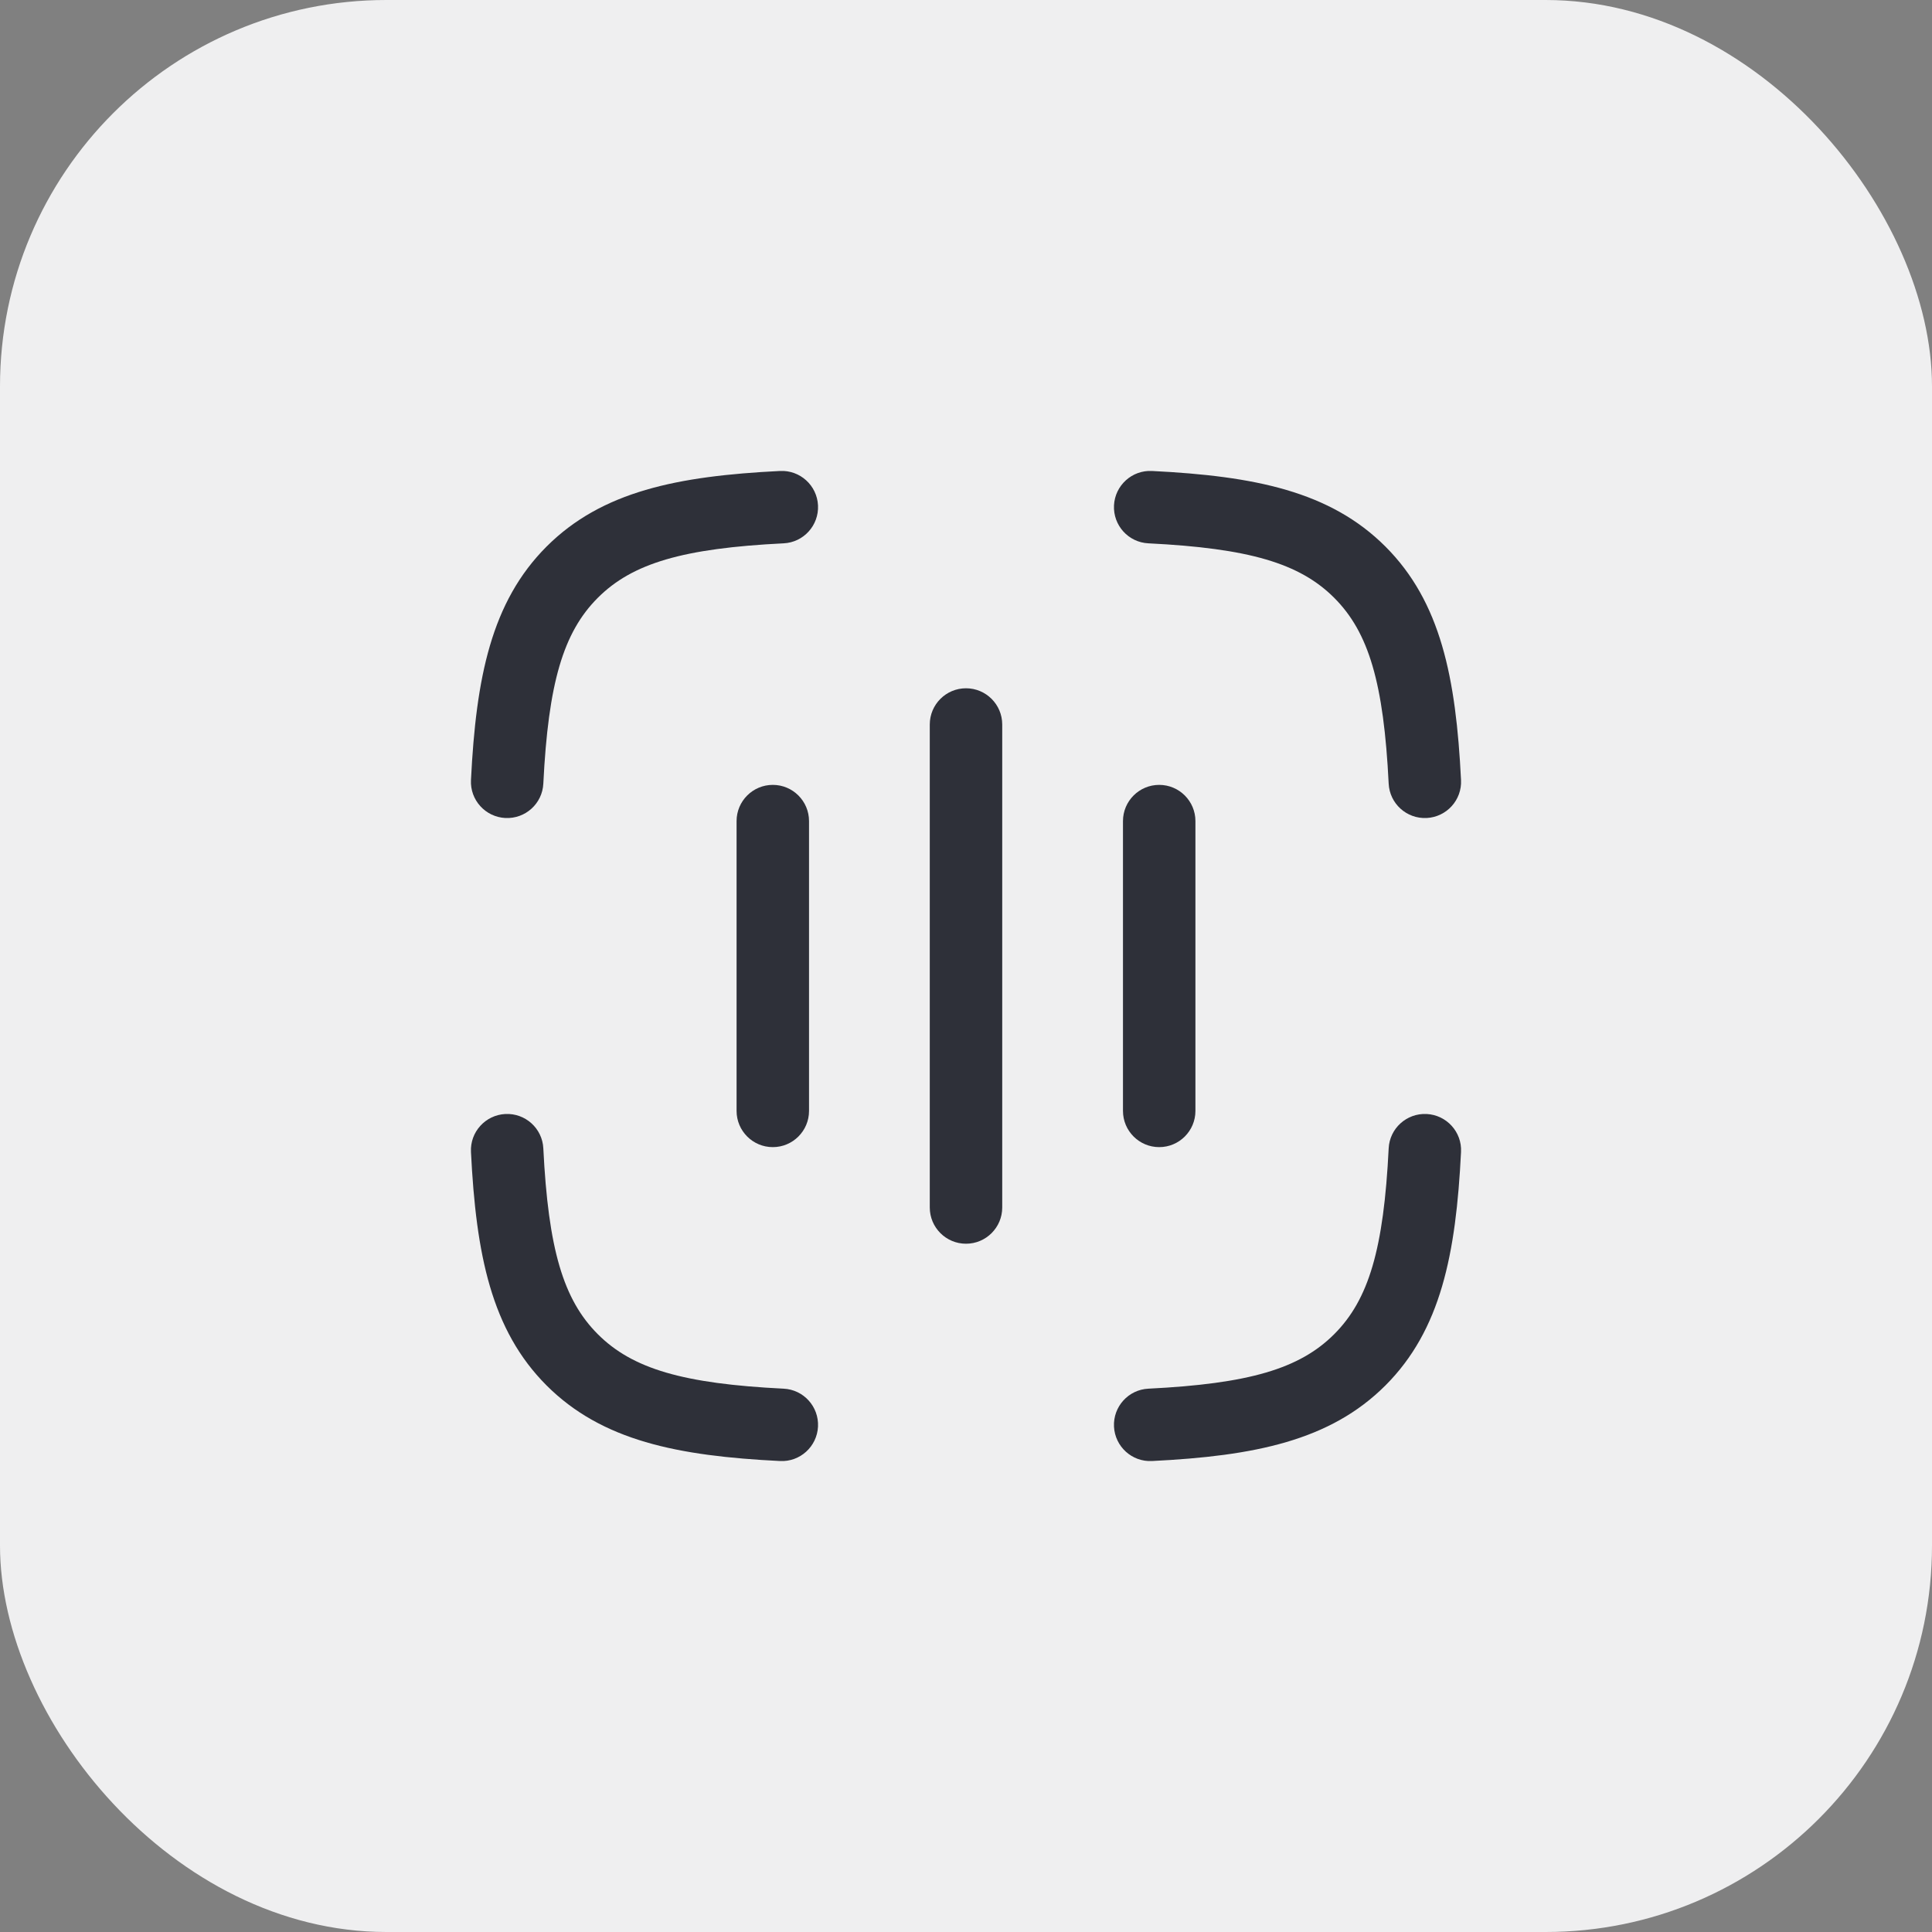
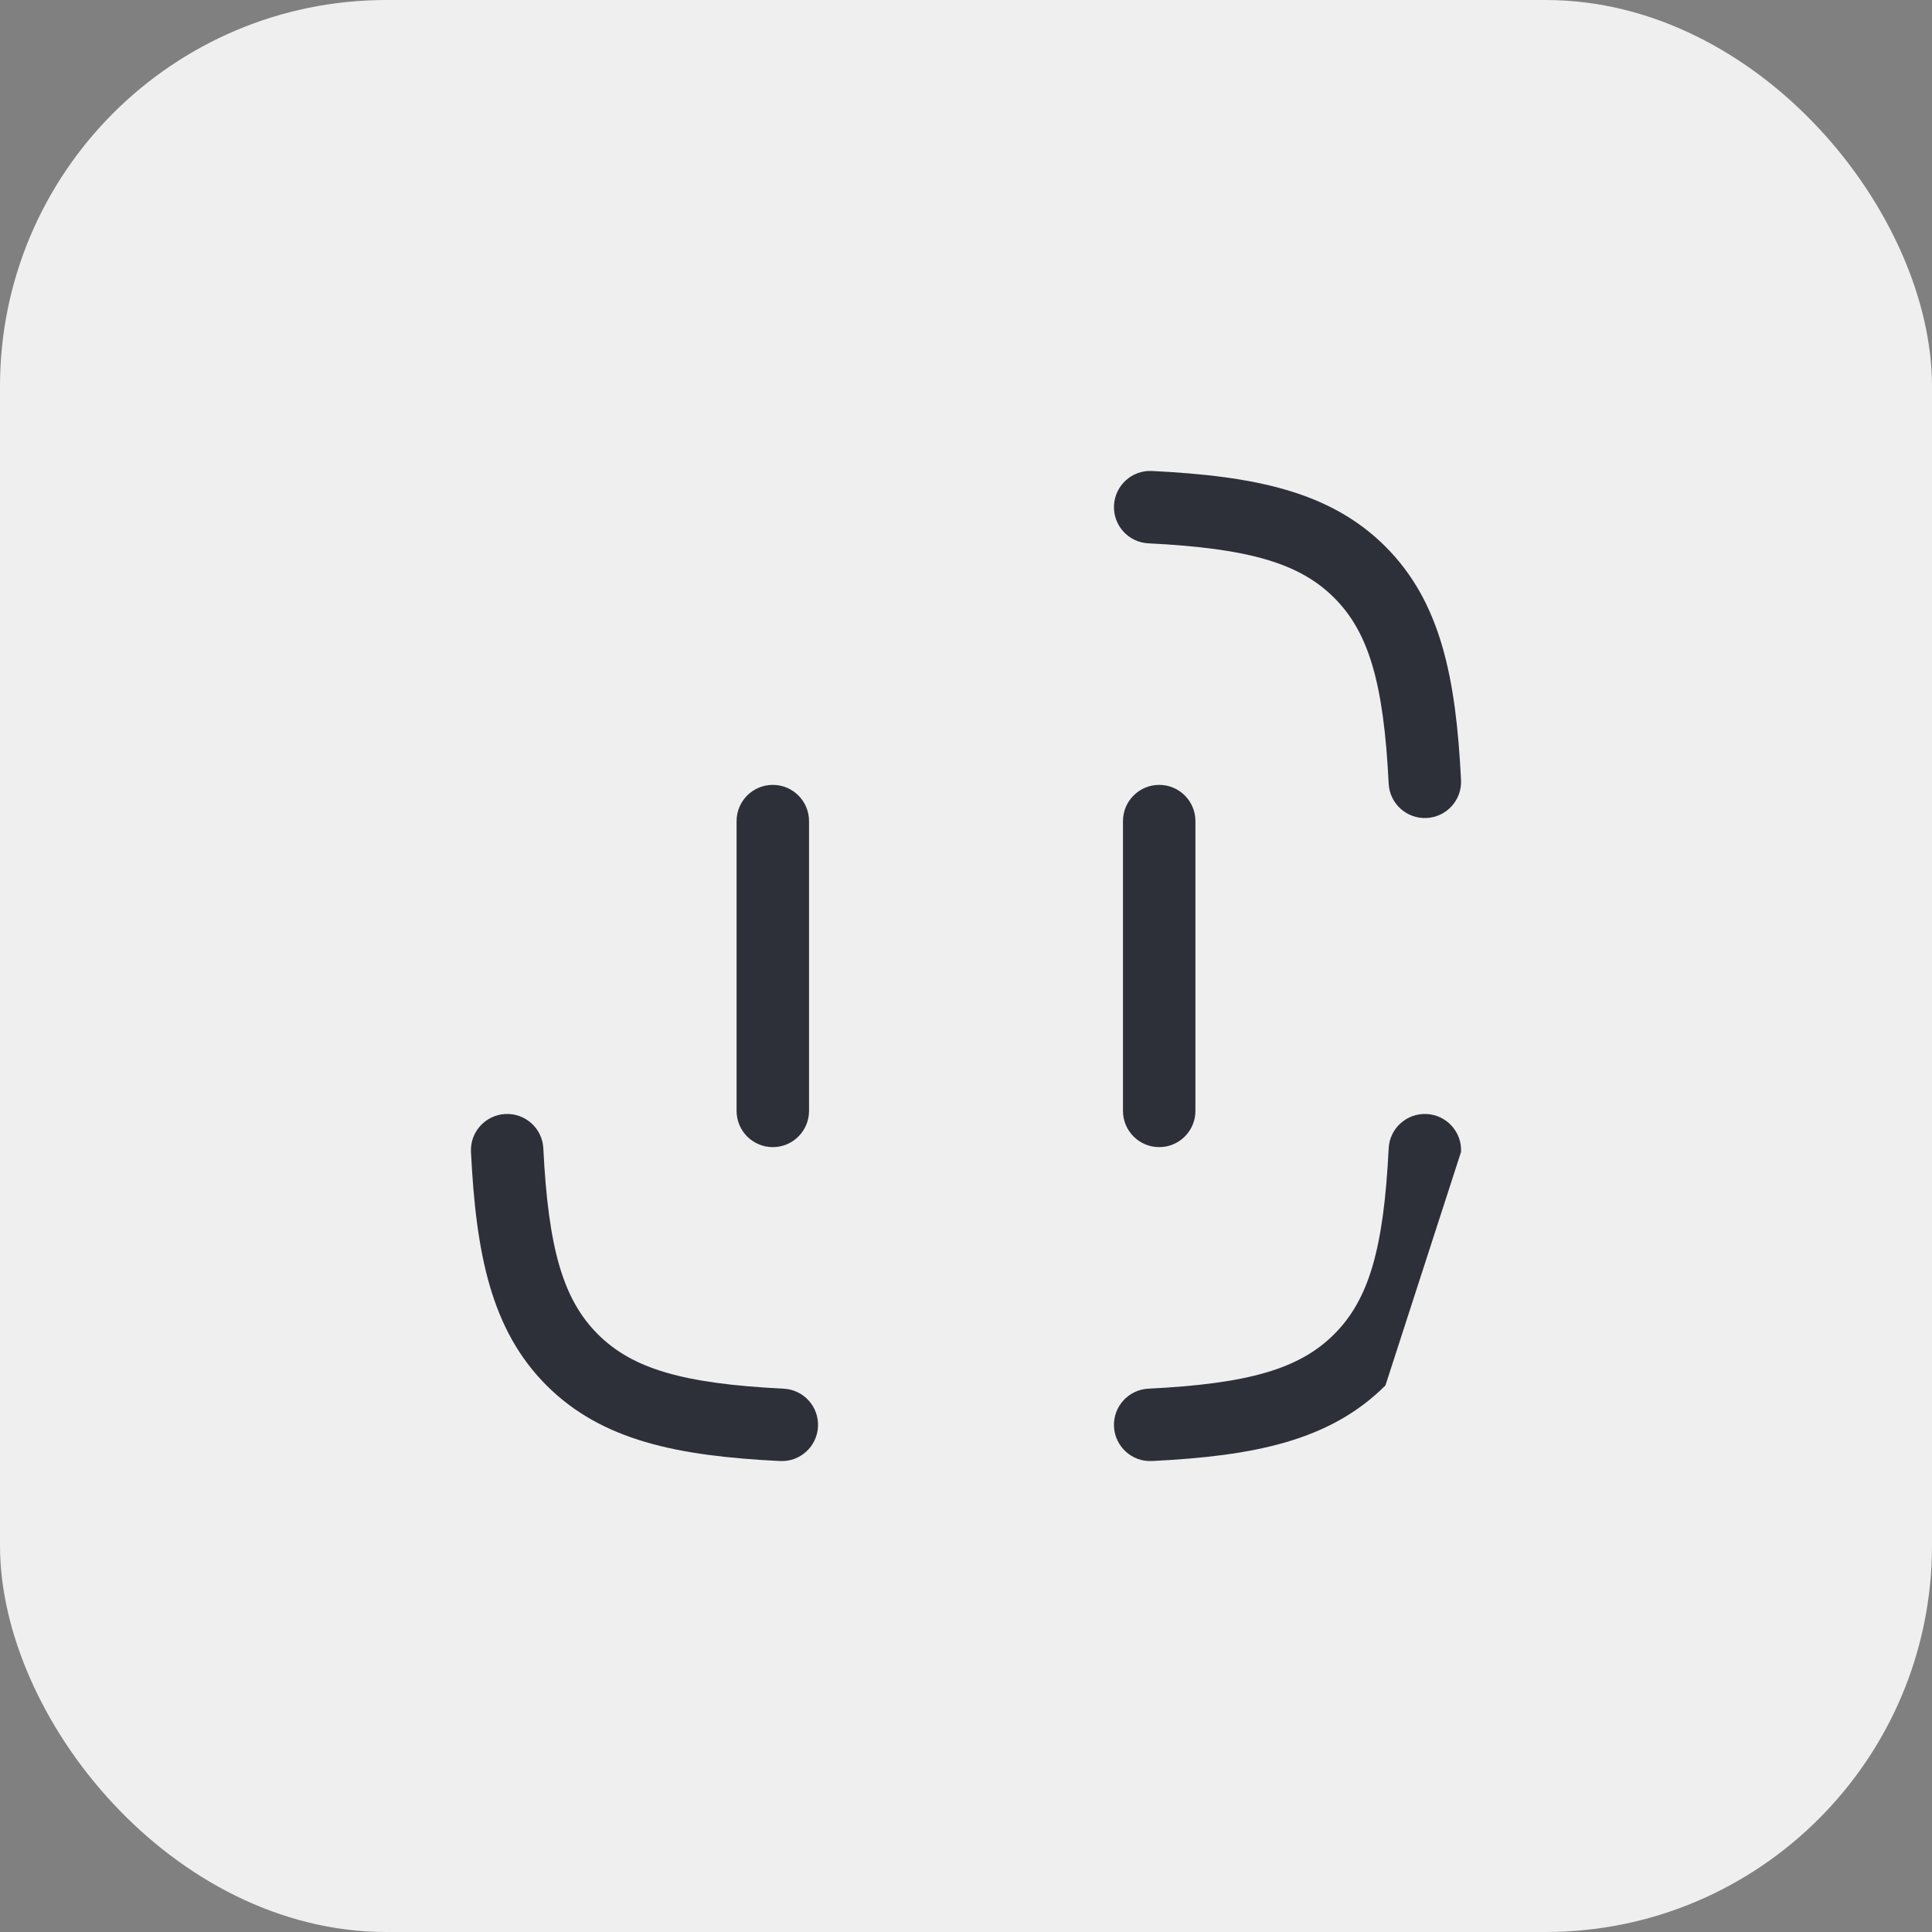
<svg xmlns="http://www.w3.org/2000/svg" width="40" height="40" viewBox="0 0 40 40" fill="none">
  <rect x="0" y="0" width="40" height="40" fill="#808080" stroke="none" />
  <rect width="40" height="40" rx="8" fill="#EFEFF0" />
-   <path d="M16.224 11.249C16.638 11.229 16.956 10.877 16.936 10.463C16.915 10.049 16.563 9.73 16.15 9.751C14.029 9.856 12.462 10.171 11.316 11.316C10.171 12.462 9.856 14.029 9.751 16.15C9.73 16.563 10.049 16.915 10.463 16.936C10.877 16.956 11.229 16.638 11.249 16.224C11.352 14.145 11.66 13.094 12.377 12.377C13.094 11.66 14.145 11.352 16.224 11.249Z" fill="#2E3039" />
  <path d="M23.85 9.751C23.437 9.73 23.085 10.049 23.064 10.463C23.044 10.877 23.362 11.229 23.776 11.249C25.855 11.352 26.906 11.66 27.623 12.377C28.34 13.094 28.648 14.145 28.751 16.224C28.771 16.638 29.123 16.956 29.537 16.936C29.951 16.915 30.27 16.563 30.249 16.15C30.144 14.029 29.829 12.462 28.684 11.316C27.538 10.171 25.971 9.856 23.85 9.751Z" fill="#2E3039" />
  <path d="M11.249 23.776C11.229 23.362 10.877 23.044 10.463 23.064C10.049 23.085 9.73 23.437 9.751 23.85C9.856 25.971 10.171 27.538 11.316 28.684C12.462 29.829 14.029 30.144 16.15 30.249C16.563 30.27 16.915 29.951 16.936 29.537C16.956 29.123 16.638 28.771 16.224 28.751C14.145 28.648 13.094 28.34 12.377 27.623C11.66 26.906 11.352 25.855 11.249 23.776Z" fill="#2E3039" />
-   <path d="M30.249 23.85C30.27 23.437 29.951 23.085 29.537 23.064C29.123 23.044 28.771 23.362 28.751 23.776C28.648 25.855 28.34 26.906 27.623 27.623C26.906 28.34 25.855 28.648 23.776 28.751C23.362 28.771 23.044 29.123 23.064 29.537C23.085 29.951 23.437 30.27 23.85 30.249C25.971 30.144 27.538 29.829 28.684 28.684C29.829 27.538 30.144 25.971 30.249 23.85Z" fill="#2E3039" />
-   <path d="M20.75 15C20.75 14.586 20.414 14.25 20 14.25C19.586 14.25 19.25 14.586 19.25 15L19.25 25C19.25 25.414 19.586 25.75 20 25.75C20.414 25.75 20.75 25.414 20.75 25L20.75 15Z" fill="#2E3039" />
+   <path d="M30.249 23.85C30.27 23.437 29.951 23.085 29.537 23.064C29.123 23.044 28.771 23.362 28.751 23.776C28.648 25.855 28.34 26.906 27.623 27.623C26.906 28.34 25.855 28.648 23.776 28.751C23.362 28.771 23.044 29.123 23.064 29.537C23.085 29.951 23.437 30.27 23.85 30.249C25.971 30.144 27.538 29.829 28.684 28.684Z" fill="#2E3039" />
  <path d="M16.75 17C16.75 16.586 16.414 16.25 16 16.25C15.586 16.25 15.25 16.586 15.25 17L15.25 23C15.25 23.414 15.586 23.75 16 23.75C16.414 23.75 16.75 23.414 16.75 23L16.75 17Z" fill="#2E3039" />
  <path d="M24.75 17C24.75 16.586 24.414 16.25 24 16.25C23.586 16.25 23.25 16.586 23.25 17L23.25 23C23.25 23.414 23.586 23.75 24 23.75C24.414 23.75 24.75 23.414 24.75 23L24.75 17Z" fill="#2E3039" />
</svg>